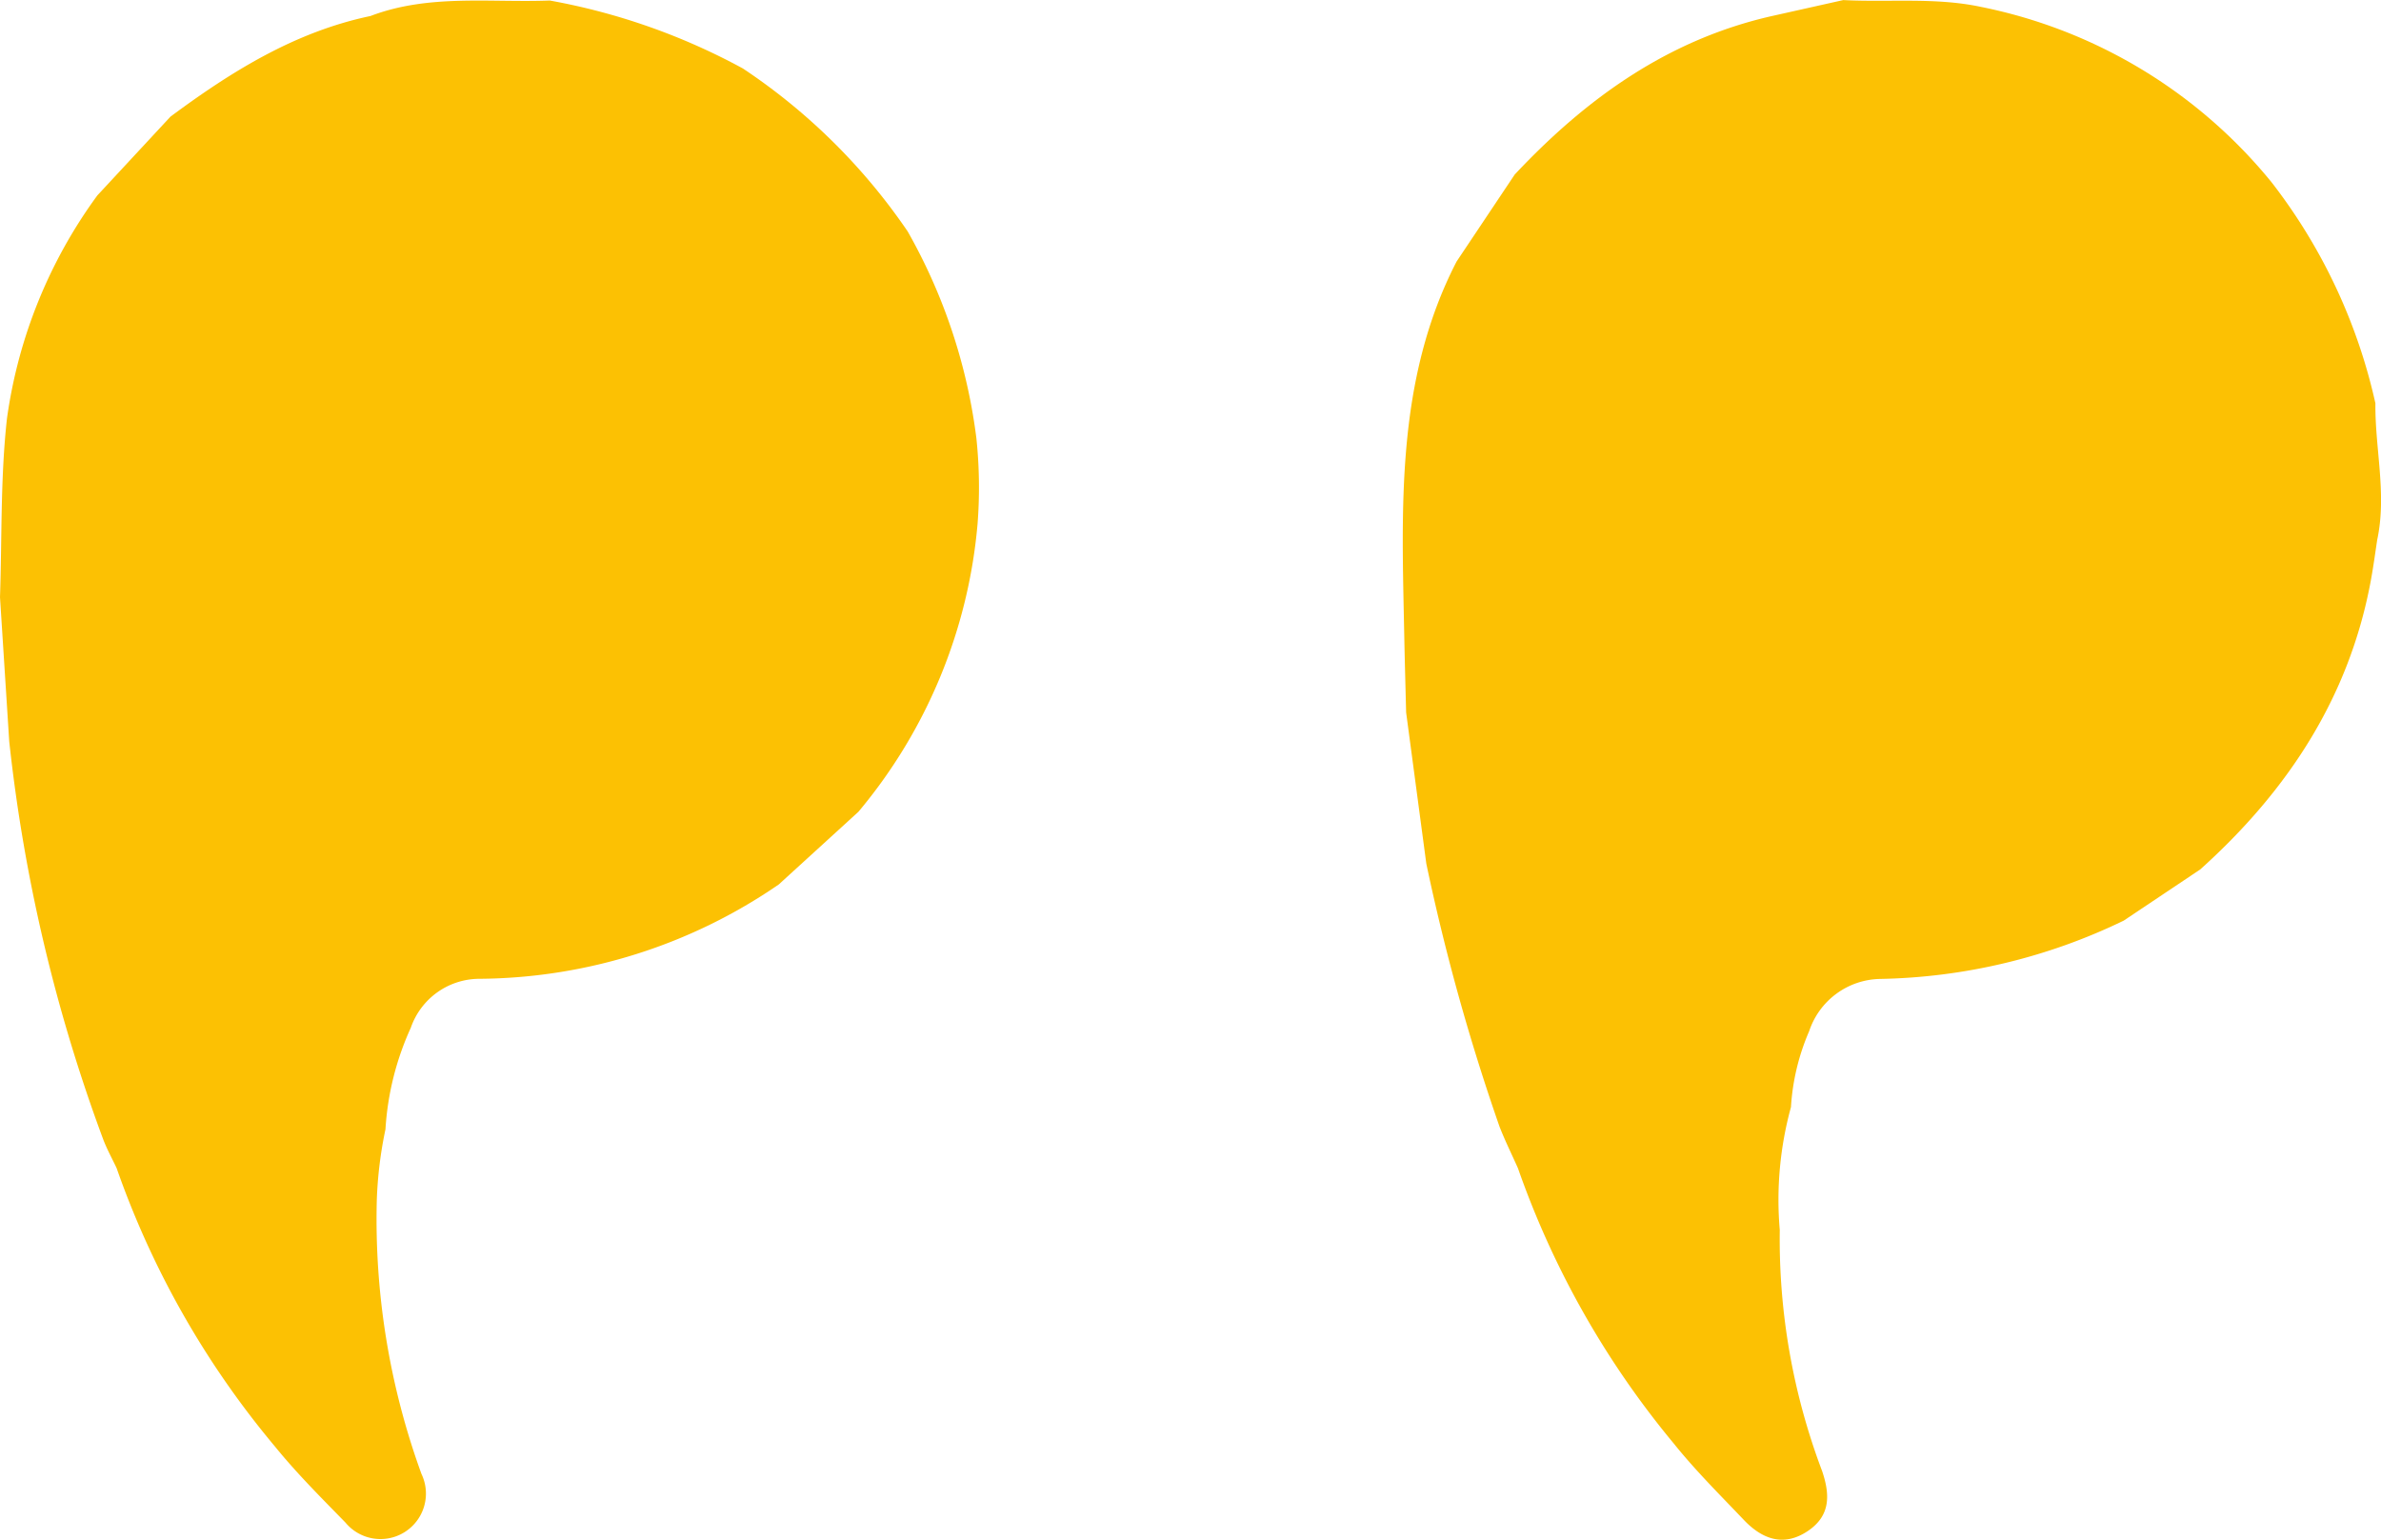
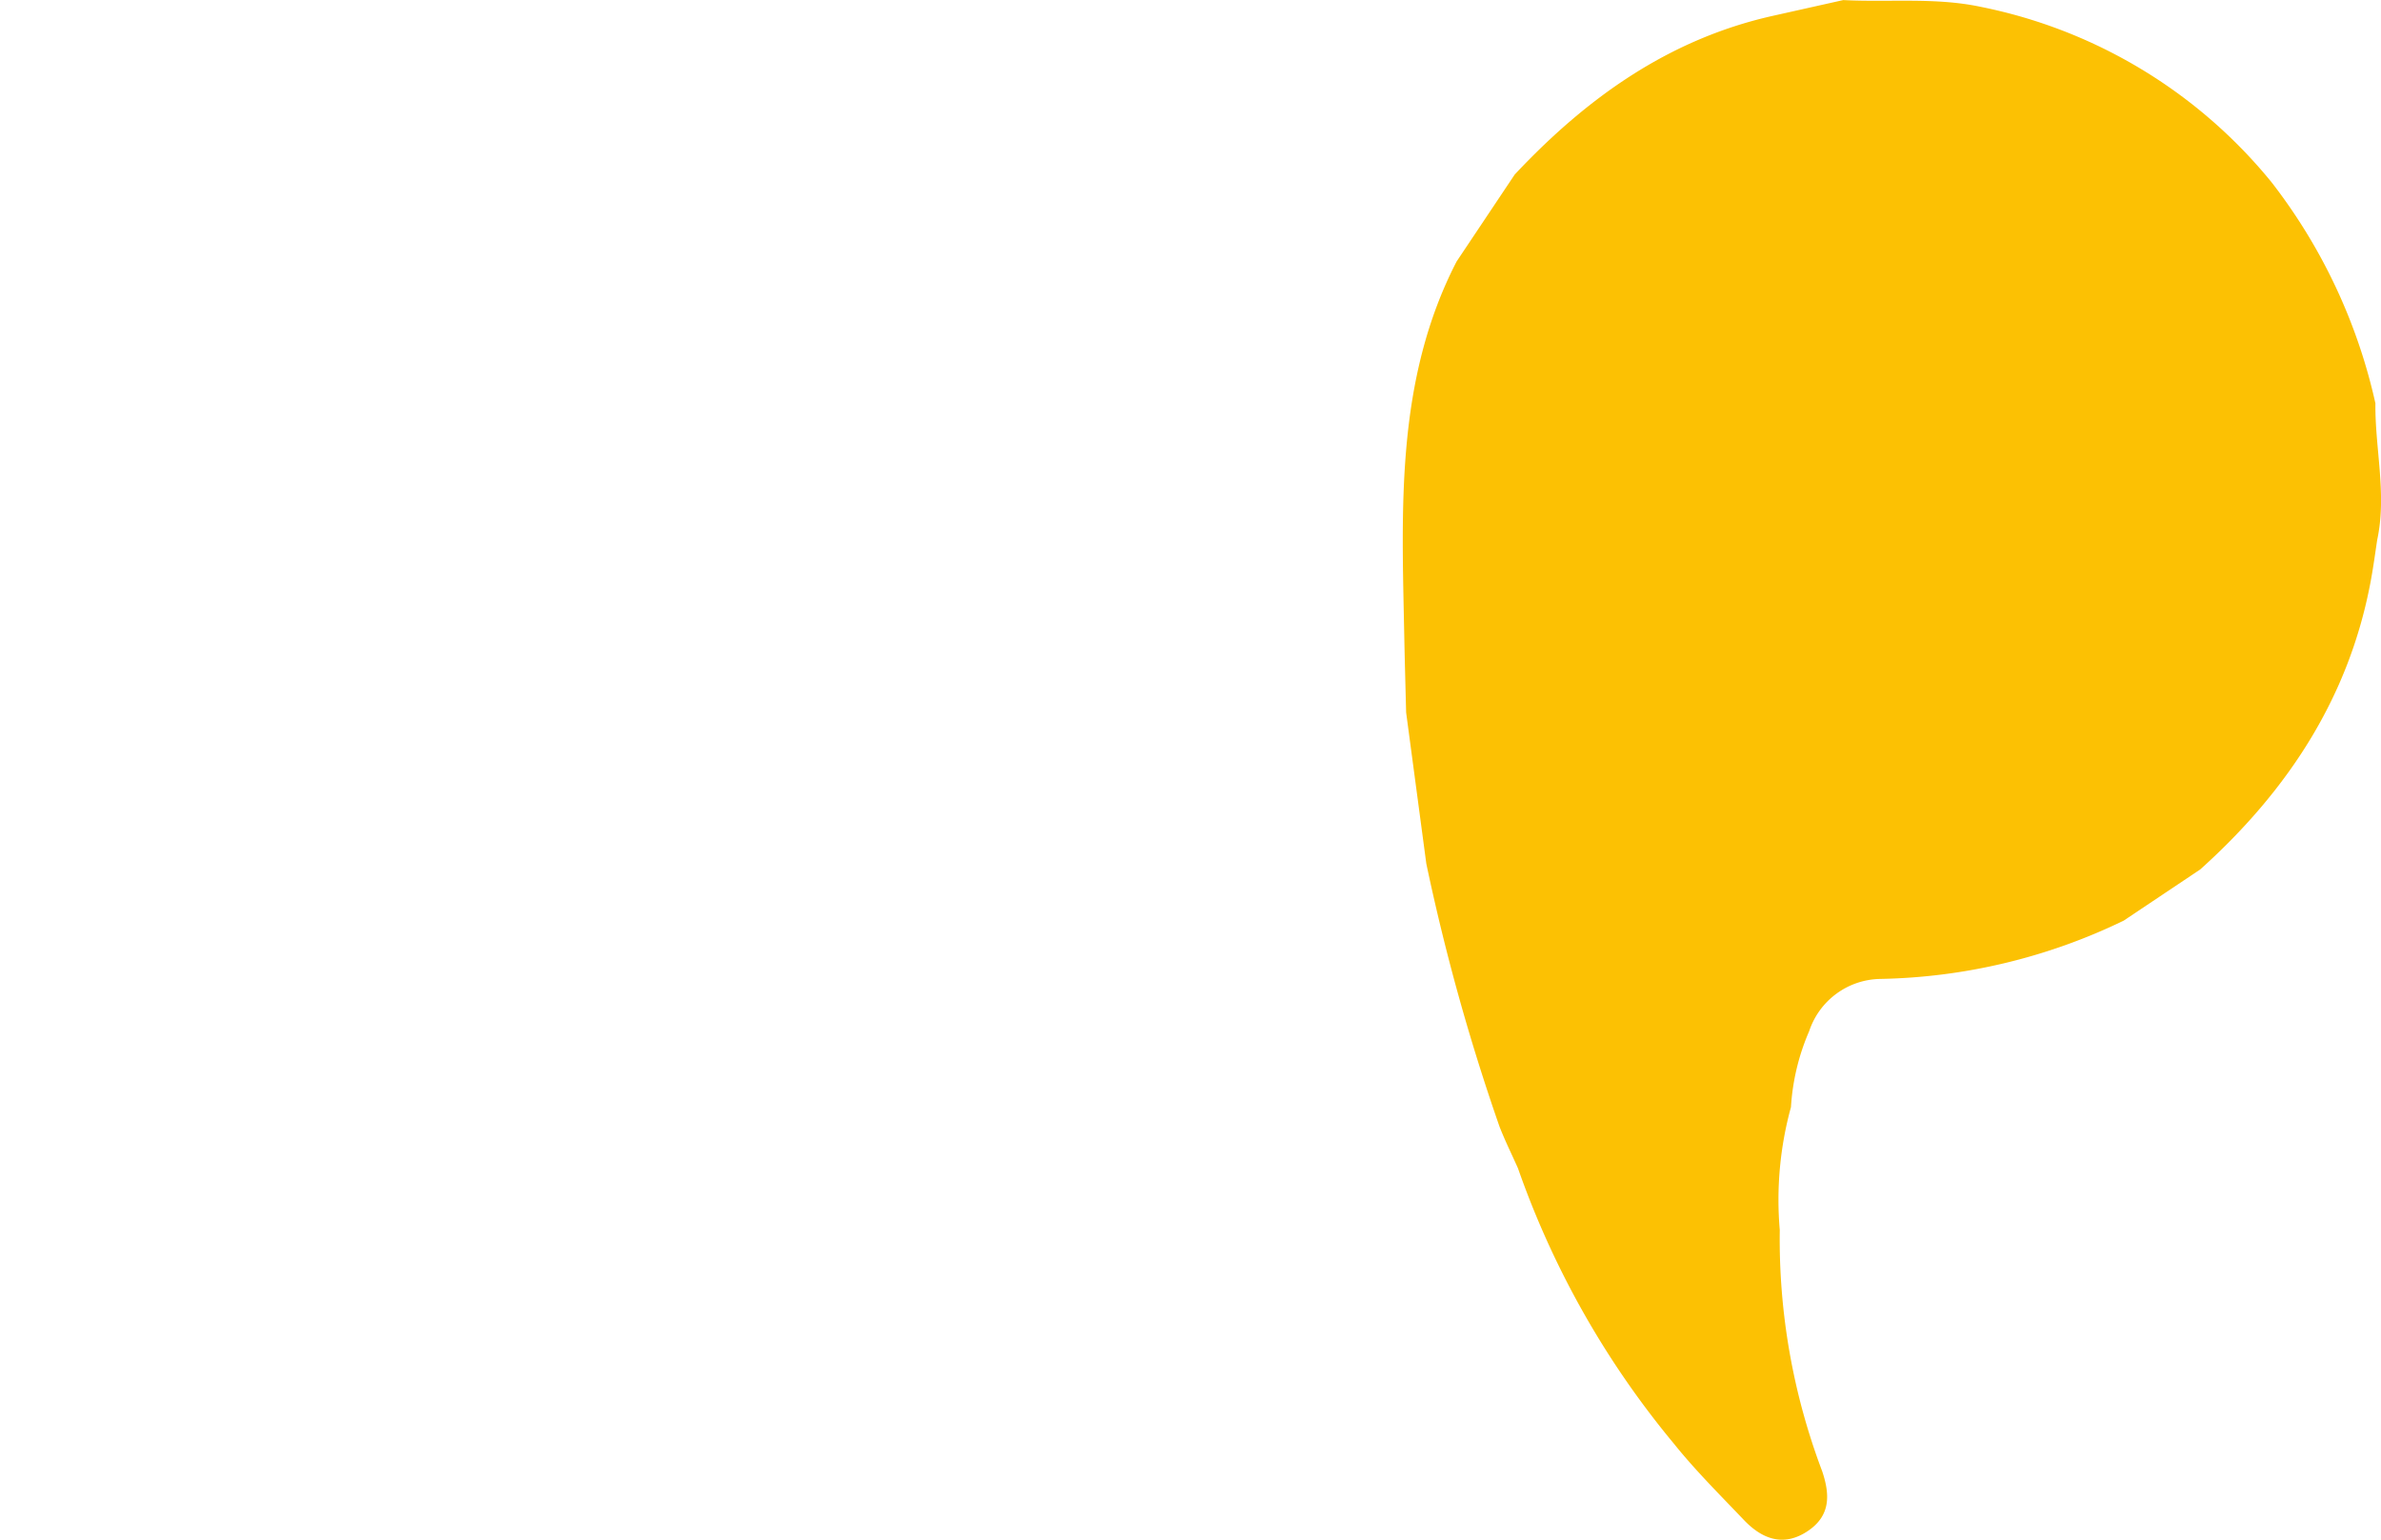
<svg xmlns="http://www.w3.org/2000/svg" width="123" height="79.545" viewBox="0 0 123 79.545">
  <g id="Groupe_29" data-name="Groupe 29" transform="translate(-158.562 -158.485)">
    <g id="Groupe_28" data-name="Groupe 28" transform="translate(158.563 158.485)">
-       <path id="Tracé_64" data-name="Tracé 64" d="M304.91,180.133a25.4,25.4,0,0,1,4.669-11.526l3.776-4.068c3.143-2.332,6.43-4.382,10.334-5.2,3.011-1.147,6.162-.681,9.262-.8a33.141,33.141,0,0,1,9.977,3.511,31.217,31.217,0,0,1,8.512,8.418,28.955,28.955,0,0,1,3.549,10.682,24.35,24.35,0,0,1,.062,4.413,26.743,26.743,0,0,1-6.157,14.887l-4.111,3.751a27.606,27.606,0,0,1-15.46,4.876,3.758,3.758,0,0,0-3.553,2.534,14.757,14.757,0,0,0-1.307,5.241,21,21,0,0,0-.448,3.665,38.455,38.455,0,0,0,2.308,14.14,2.348,2.348,0,0,1-3.926,2.512c-1.249-1.281-2.524-2.549-3.648-3.937a46.032,46.032,0,0,1-8.175-14.376c-.233-.494-.5-.977-.693-1.485a85.308,85.308,0,0,1-4.854-20.558q-.238-3.725-.477-7.449C304.655,186.285,304.57,183.185,304.91,180.133Z" transform="translate(-304.551 -158.512)" fill="#fcc103" />
      <path id="Tracé_65" data-name="Tracé 65" d="M164.345,167.5c3.688-3.93,7.923-6.973,13.285-8.186l3.687-.825c2.359.124,4.737-.148,7.079.345a25.941,25.941,0,0,1,15.046,9.067,28.822,28.822,0,0,1,5.364,11.419c-.024,2.356.6,4.7.091,7.065-.1.669-.191,1.34-.312,2.005-1.1,6.083-4.3,10.939-8.828,15.01l-3.956,2.646a30.1,30.1,0,0,1-12.6,3.011,3.941,3.941,0,0,0-3.647,2.7,11.627,11.627,0,0,0-.94,3.922,18.091,18.091,0,0,0-.578,6.344,33.9,33.9,0,0,0,2.188,12.457c.421,1.246.428,2.316-.743,3.1-1.249.835-2.356.416-3.3-.574-1.232-1.295-2.509-2.56-3.623-3.952a46.073,46.073,0,0,1-8.047-14.218c-.32-.72-.672-1.428-.957-2.163a110.127,110.127,0,0,1-3.778-13.577l-1.042-7.808c-.032-1.3-.069-2.593-.095-3.89-.128-6.609-.469-13.248,2.7-19.4Z" transform="translate(-86.096 -158.485)" fill="#fcc103" />
    </g>
  </g>
</svg>